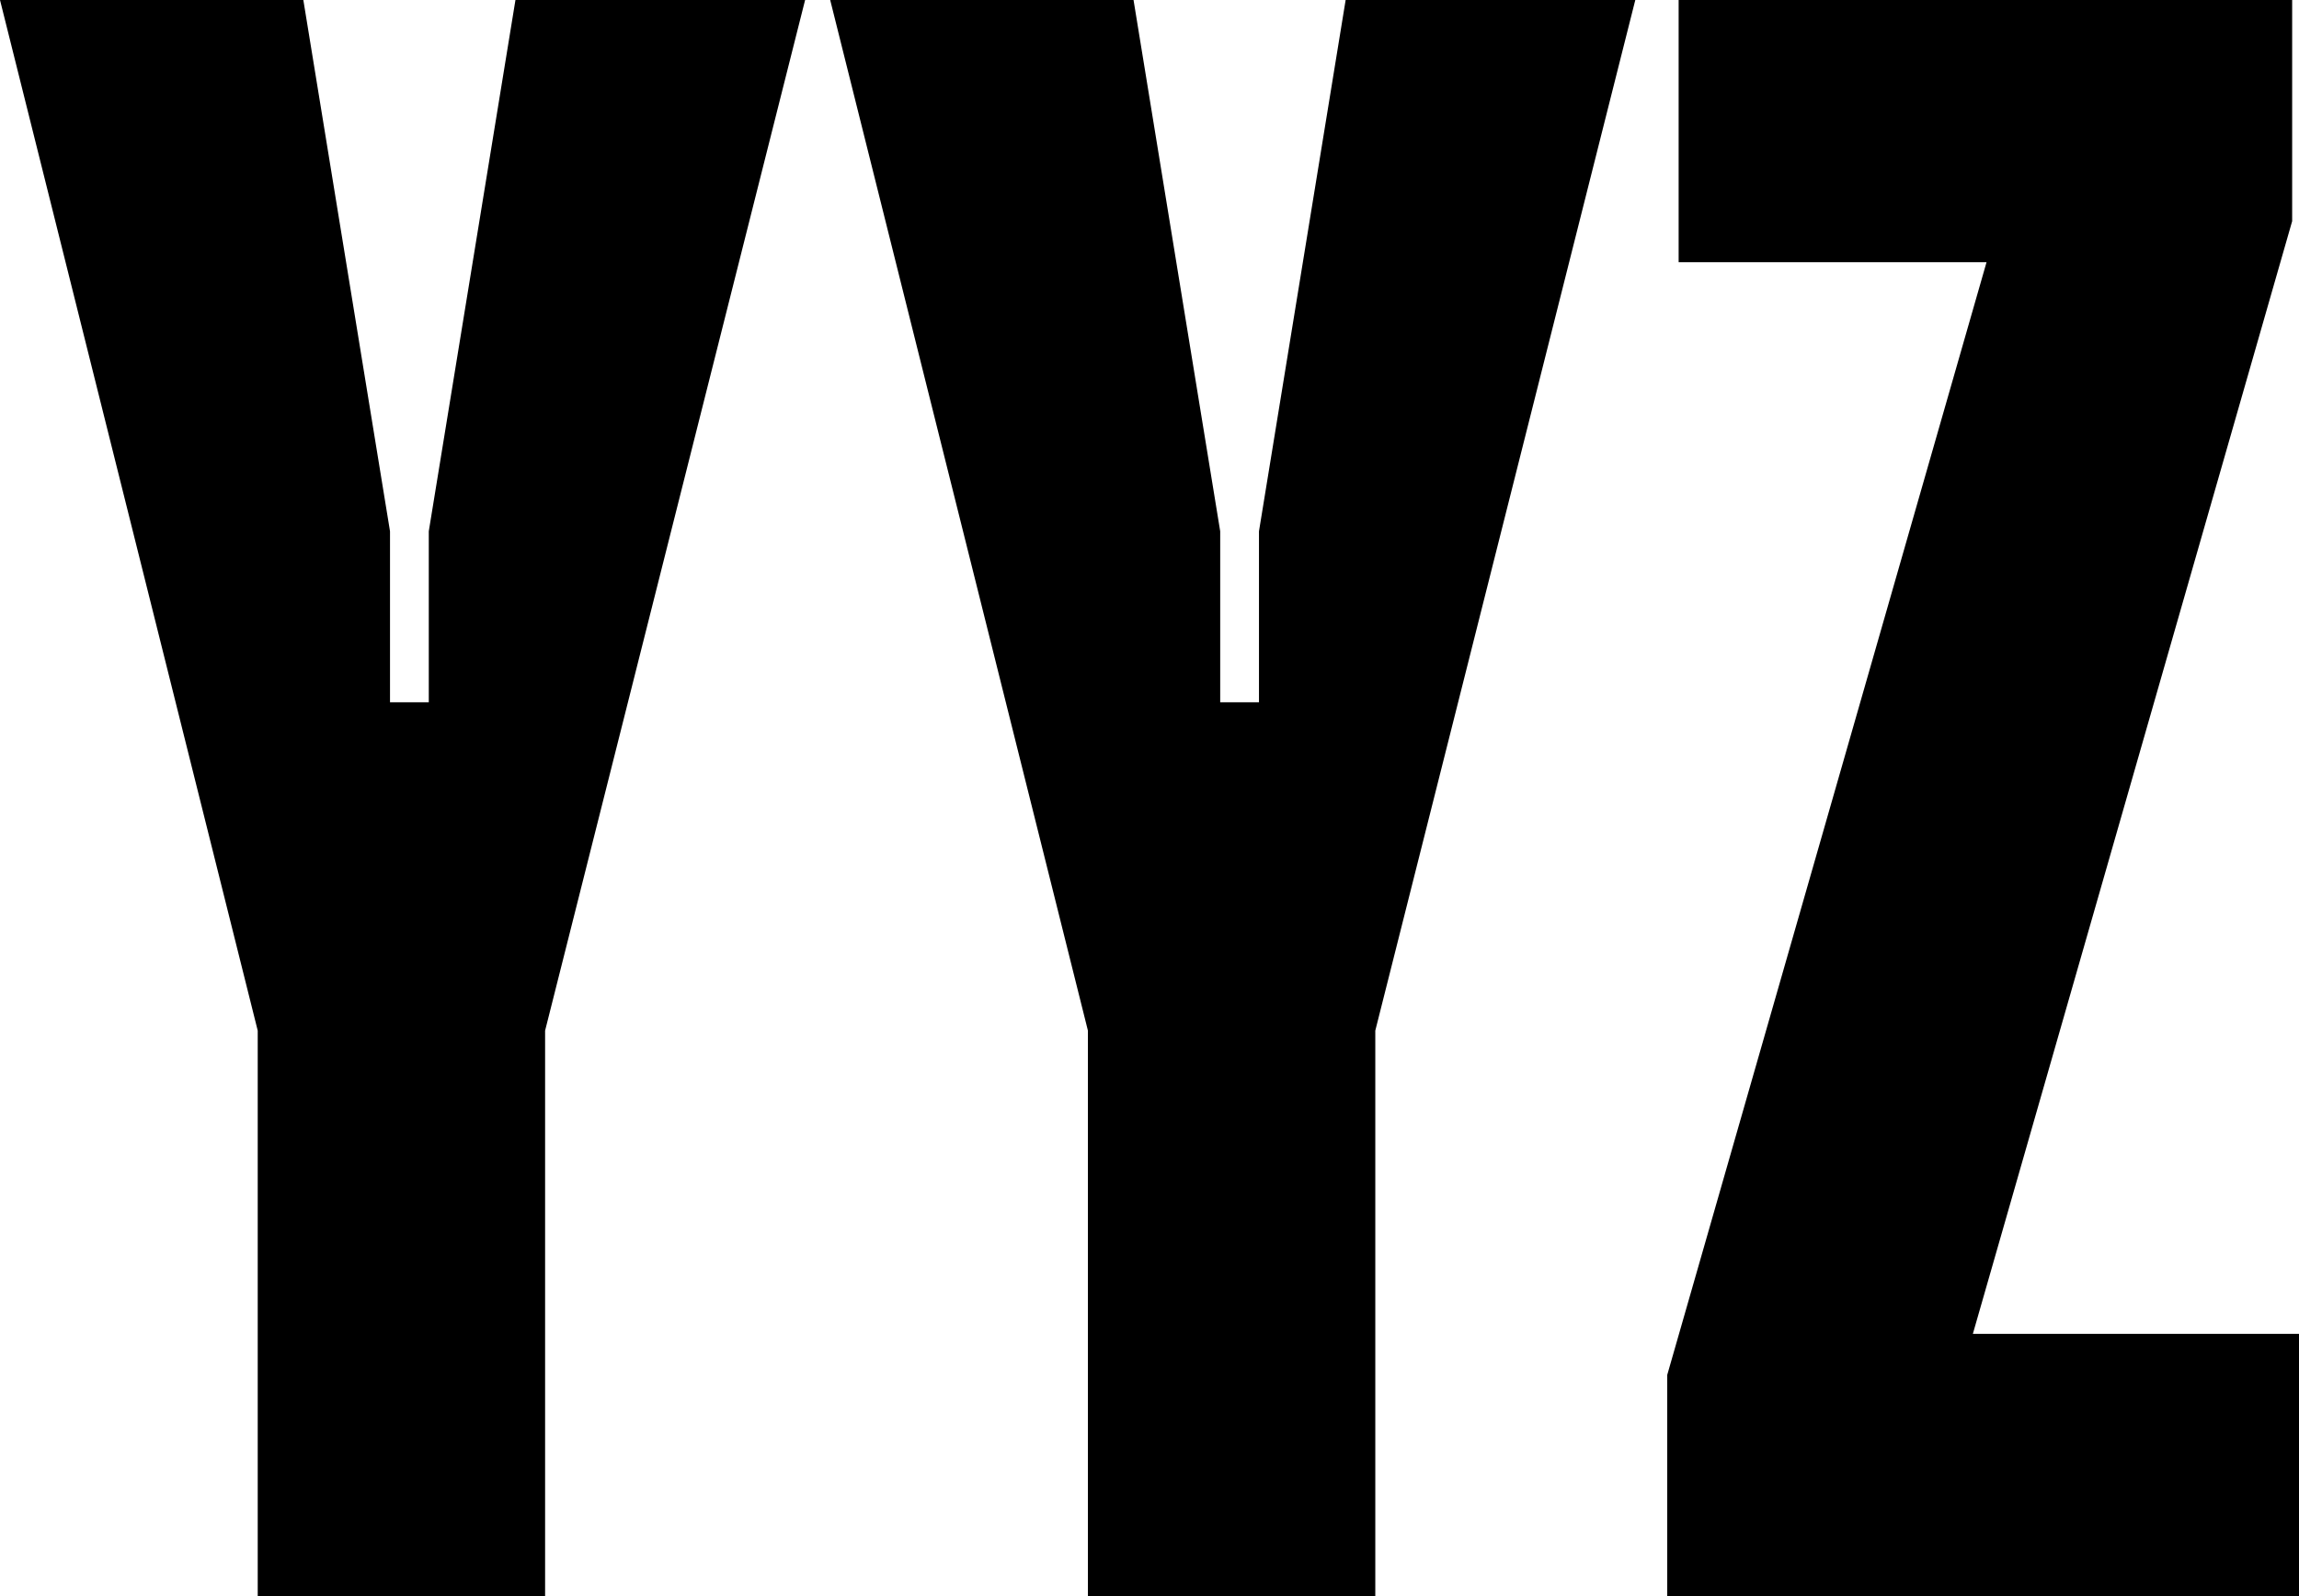
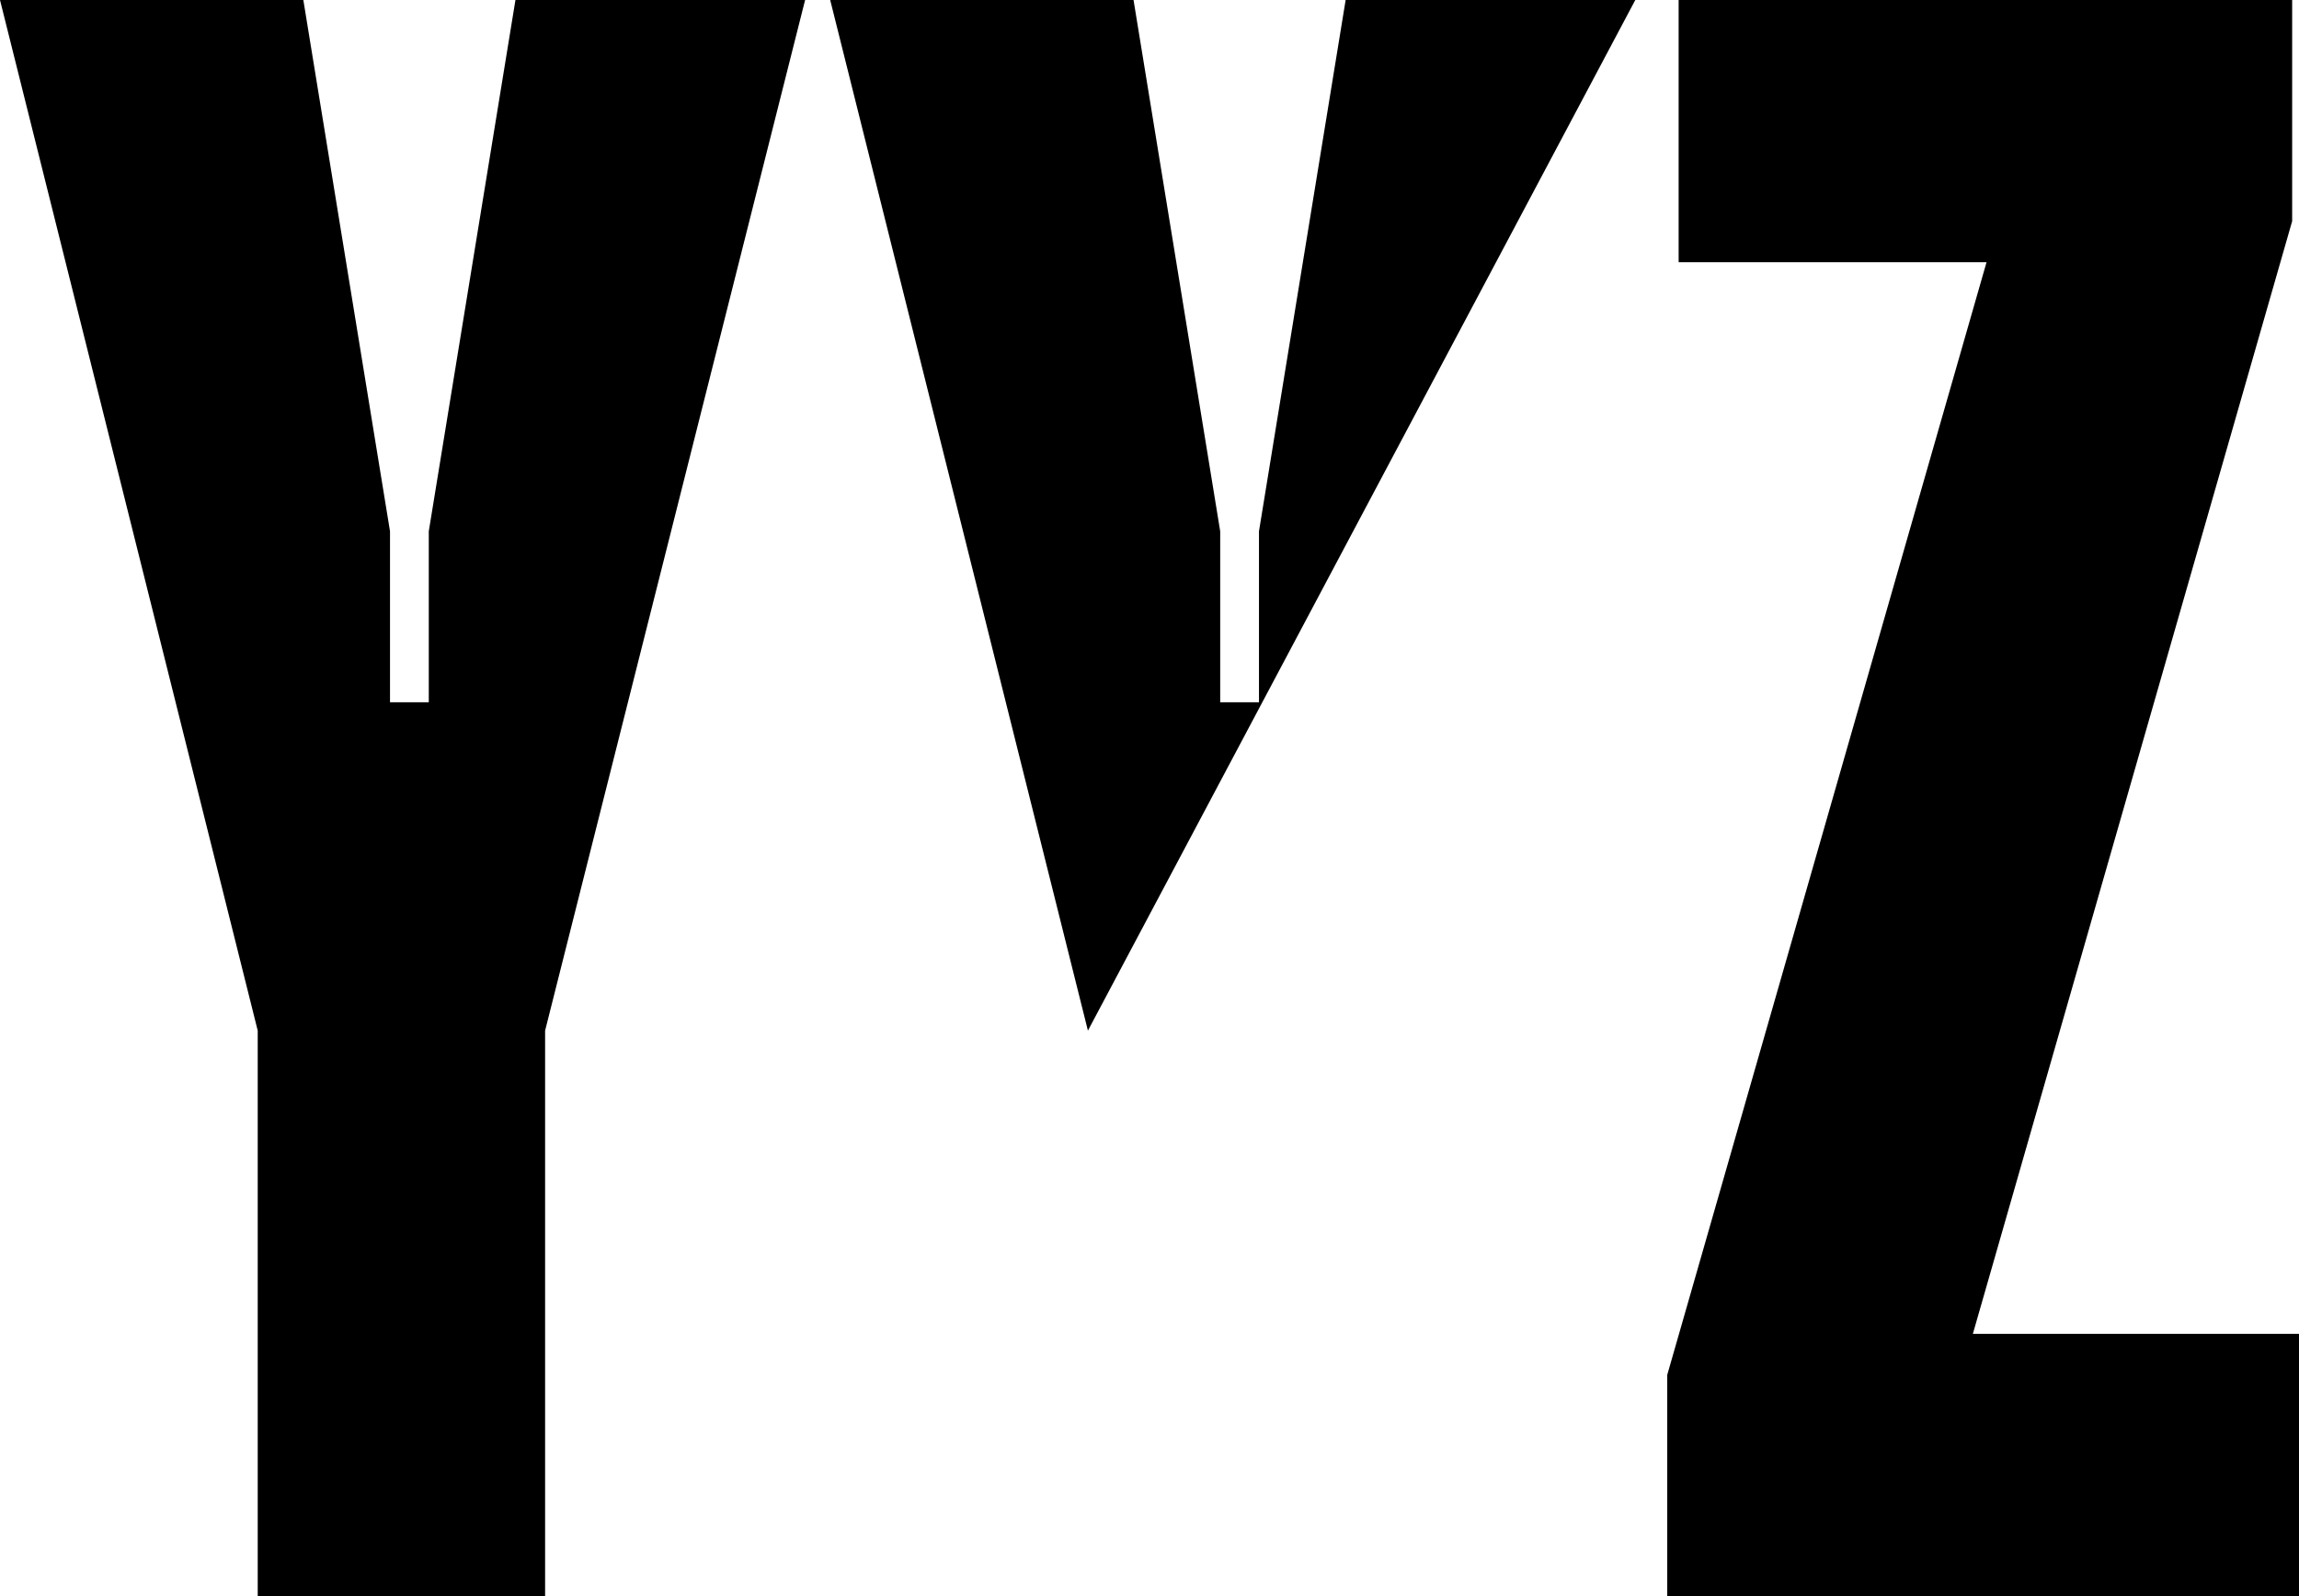
<svg xmlns="http://www.w3.org/2000/svg" width="362.88" height="252" viewBox="0 0 362.88 252">
-   <path id="Path_160" data-name="Path 160" d="M41.4,0H86.76V-89.28L127.8-252H82.08L68.4-168.12v27H62.28v-27L48.6-252H.72L41.4-89.28ZM172.44,0H217.8V-89.28L258.84-252H213.12l-13.68,83.88v27h-6.12v-27L179.64-252H131.76L172.44-89.28Zm91.44,0H363.6V-41.4H312.12l50.4-175.68V-252H265.68v41.4h48.6L263.88-34.92Z" transform="translate(-0.72 252)" />
+   <path id="Path_160" data-name="Path 160" d="M41.4,0H86.76V-89.28L127.8-252H82.08L68.4-168.12v27H62.28v-27L48.6-252H.72L41.4-89.28ZM172.44,0V-89.28L258.84-252H213.12l-13.68,83.88v27h-6.12v-27L179.64-252H131.76L172.44-89.28Zm91.44,0H363.6V-41.4H312.12l50.4-175.68V-252H265.68v41.4h48.6L263.88-34.92Z" transform="translate(-0.72 252)" />
</svg>